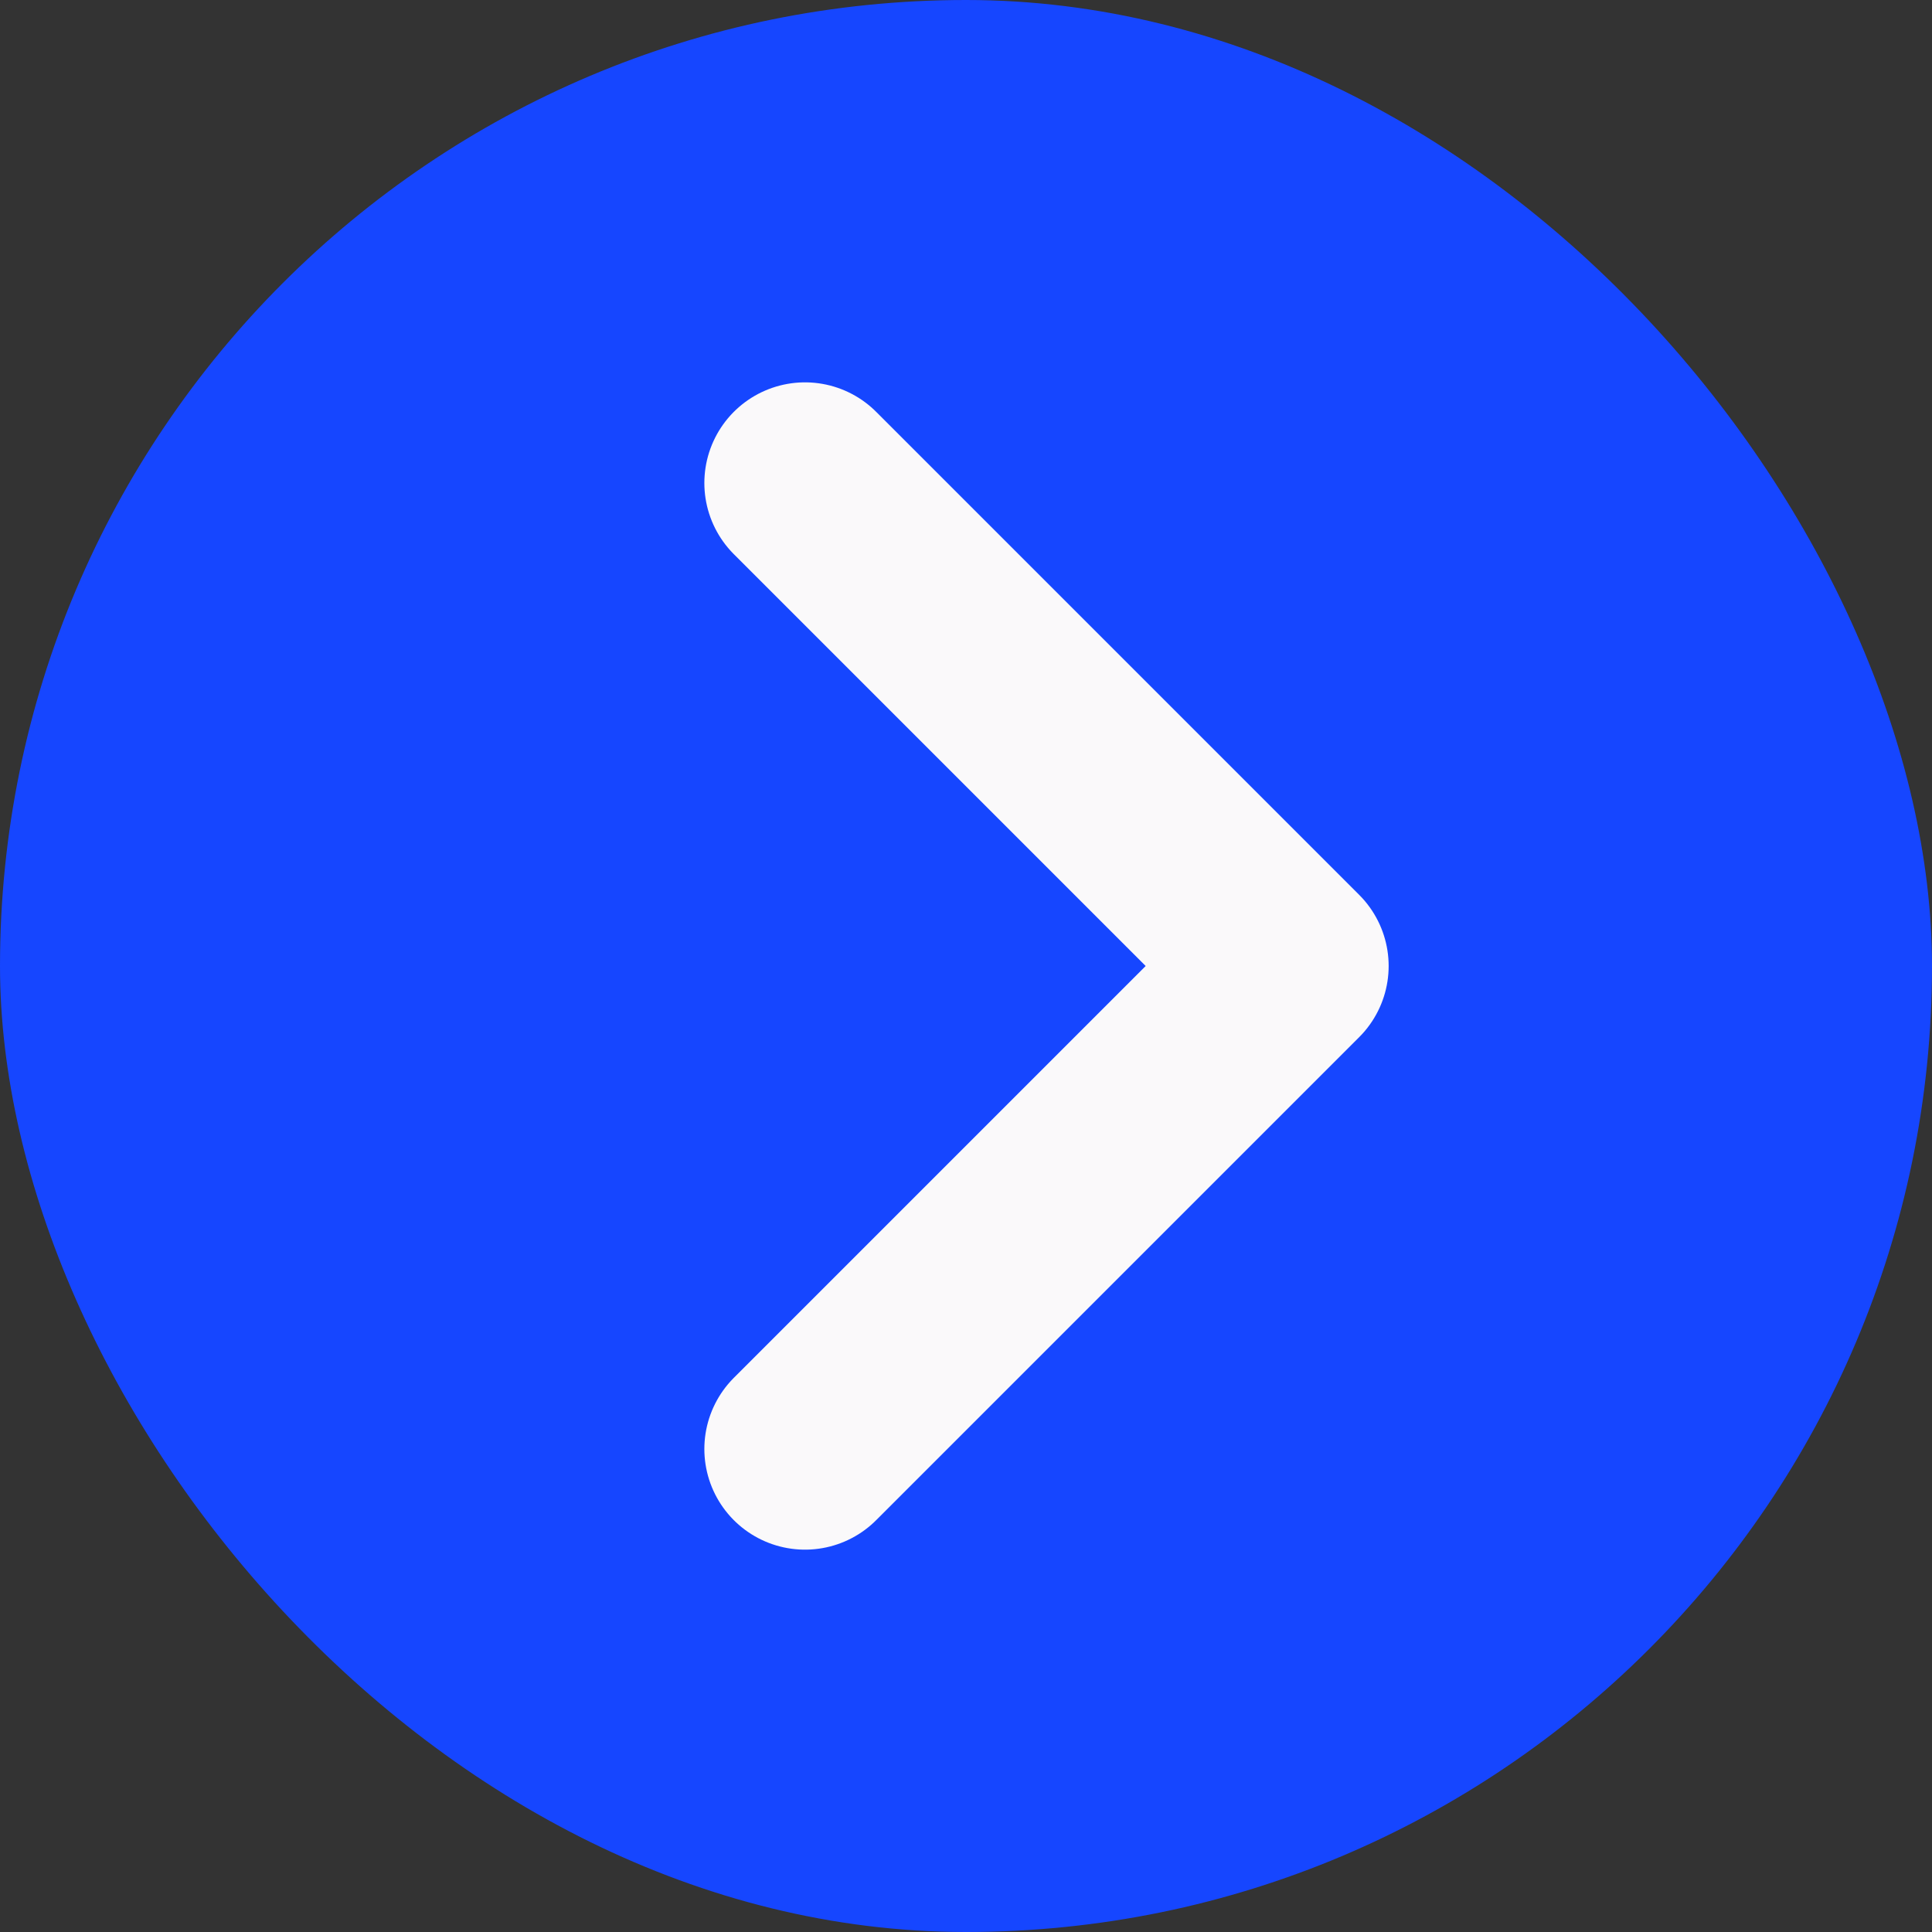
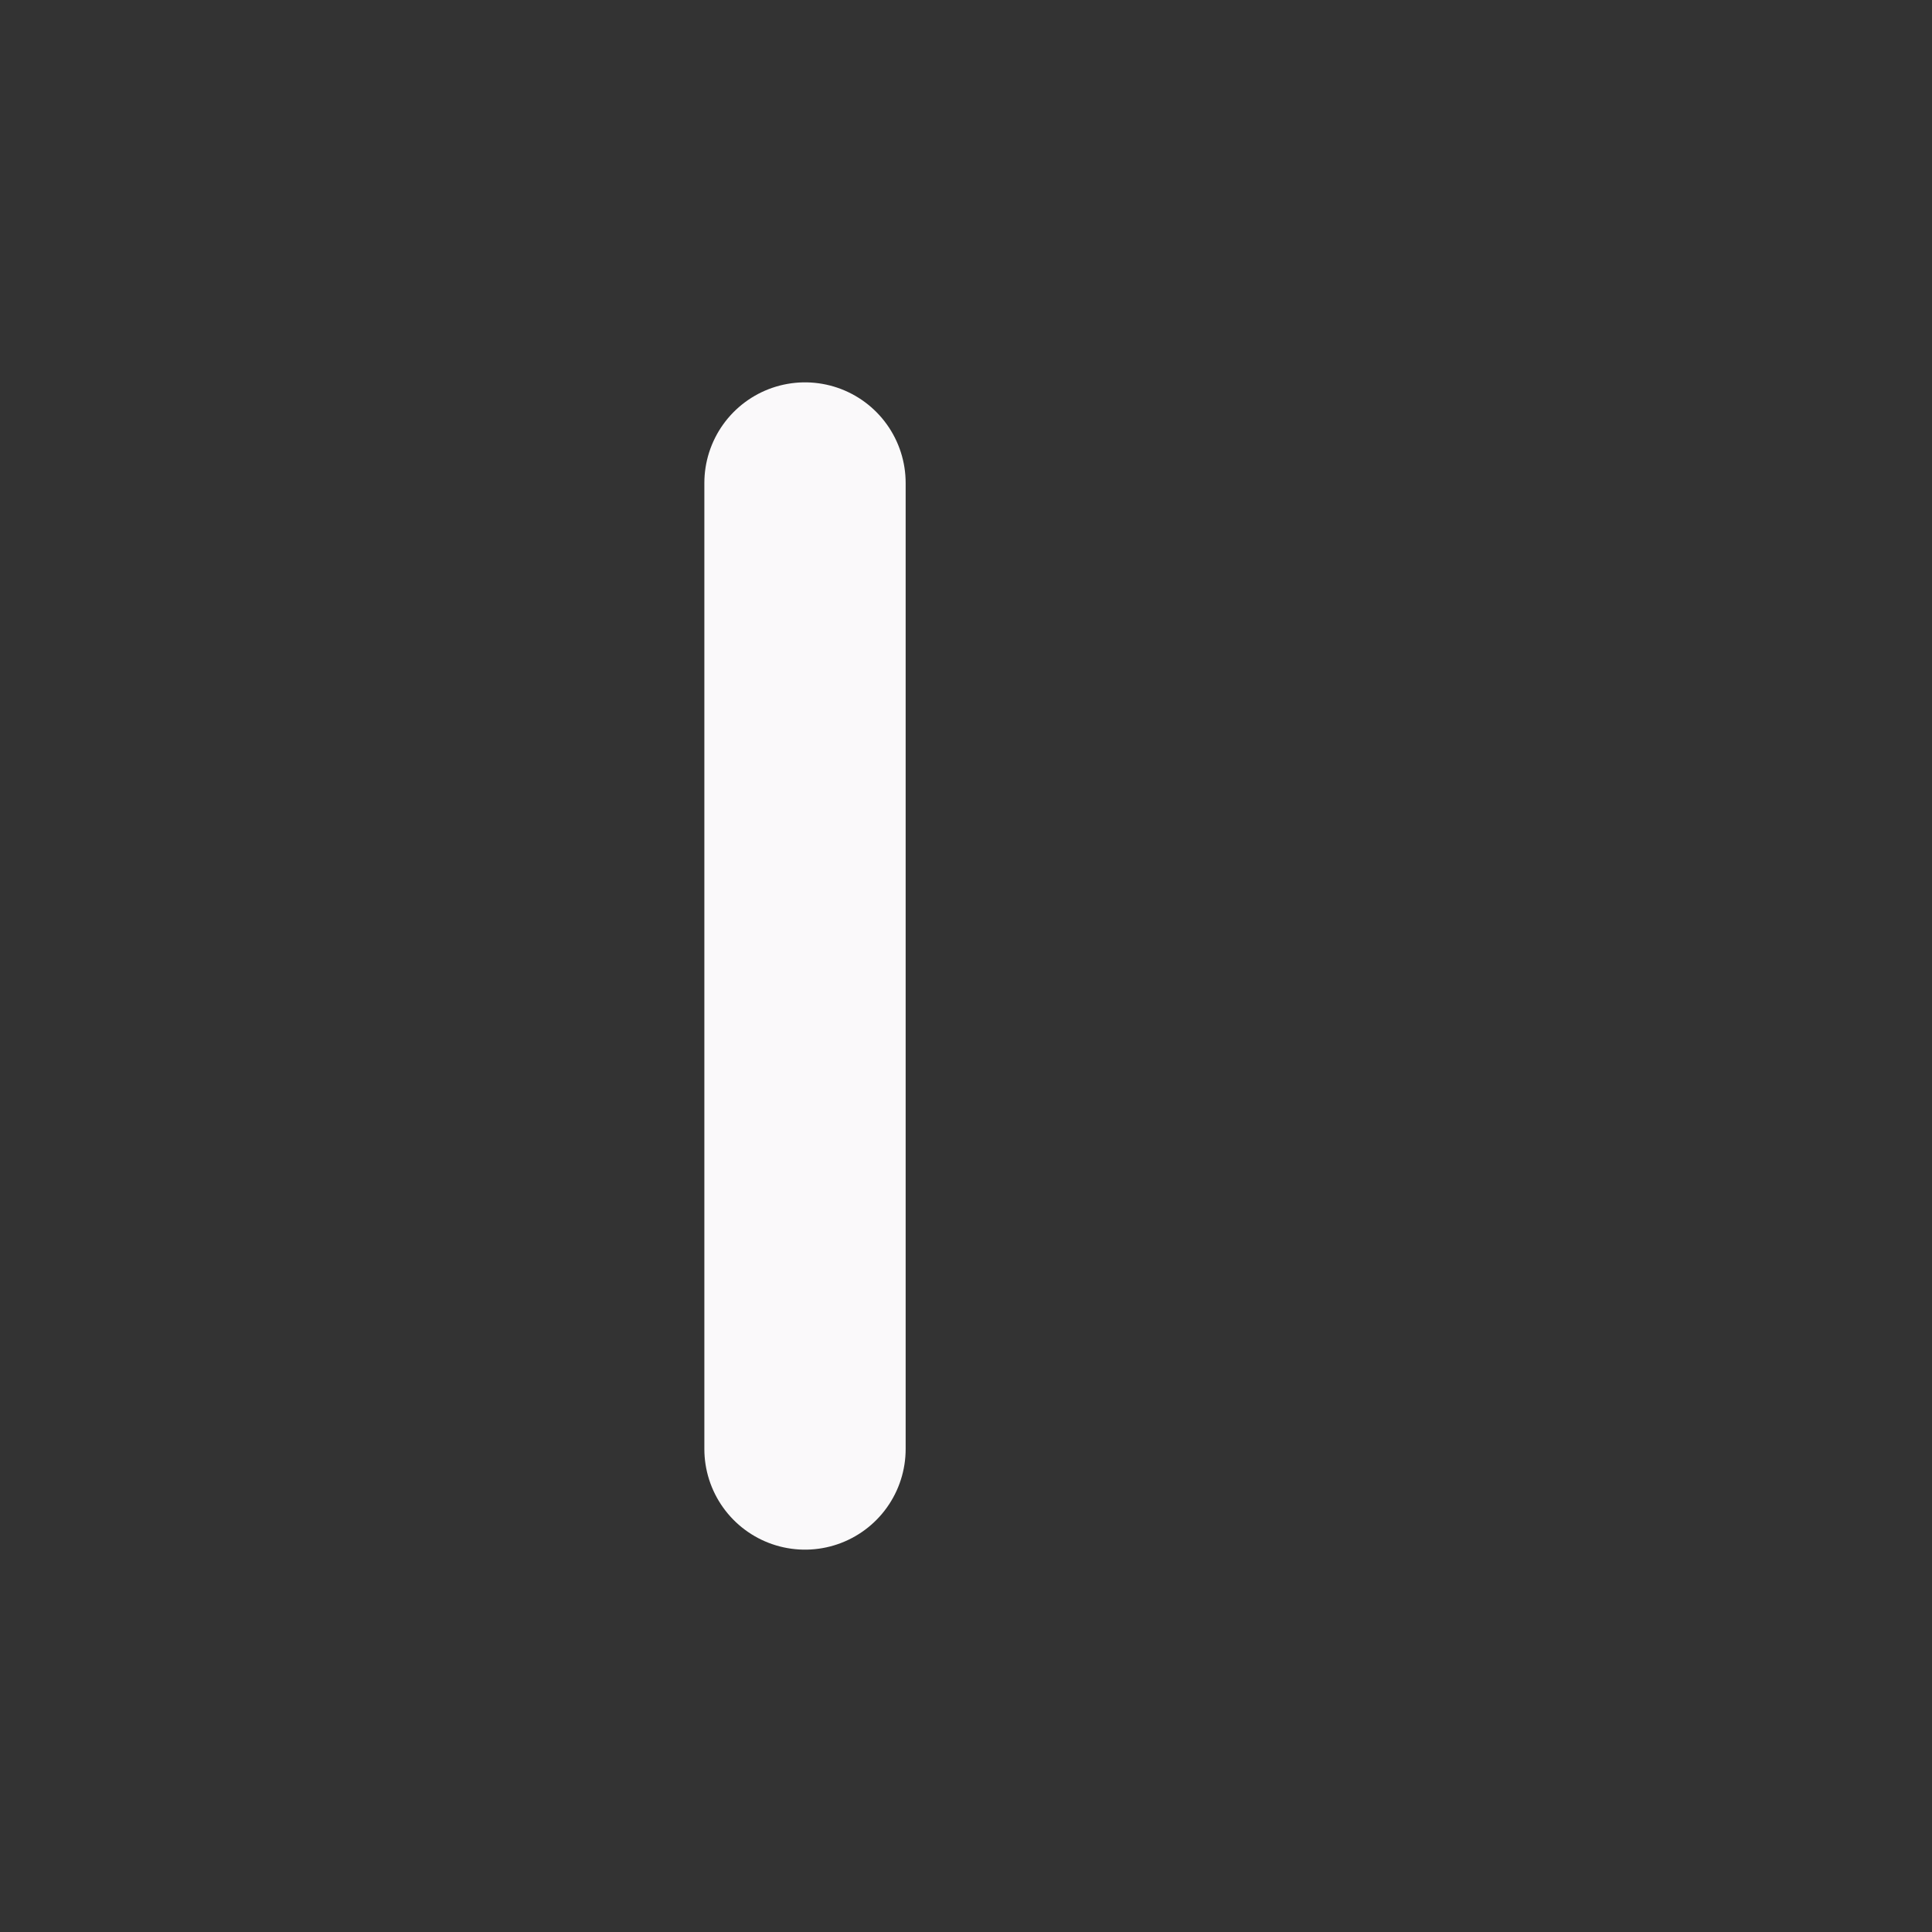
<svg xmlns="http://www.w3.org/2000/svg" width="21" height="21" viewBox="0 0 21 21" fill="none">
  <rect x="0" y="0" width="21" height="21" fill="#333333" stroke="none" />
-   <rect width="21" height="21" rx="10.5" fill="#1646FF" />
-   <path d="M8.75 5.25L14 10.5L8.75 15.75" stroke="#FAF9FA" stroke-width="2.188" stroke-linecap="round" stroke-linejoin="round" />
+   <path d="M8.75 5.25L8.75 15.75" stroke="#FAF9FA" stroke-width="2.188" stroke-linecap="round" stroke-linejoin="round" />
</svg>